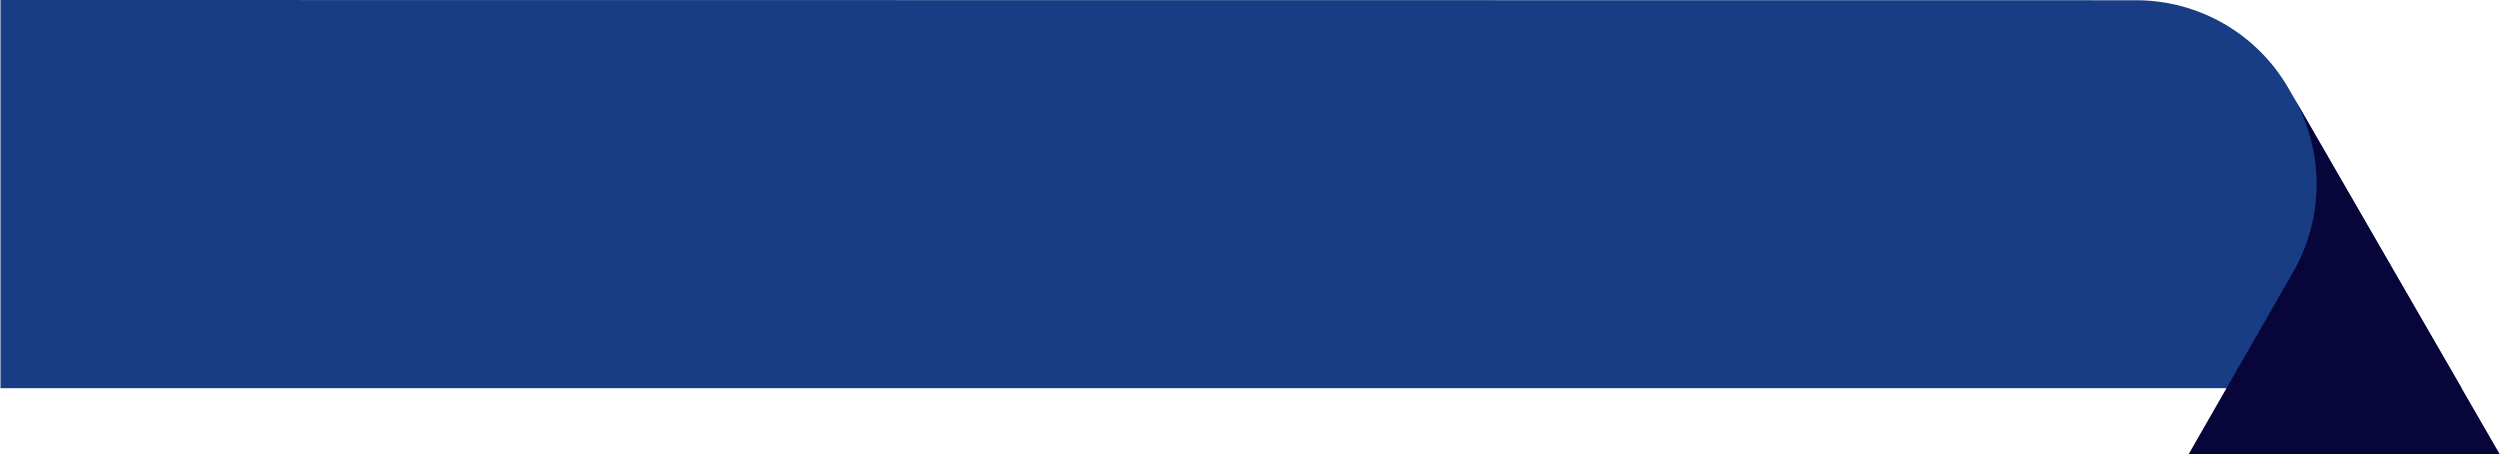
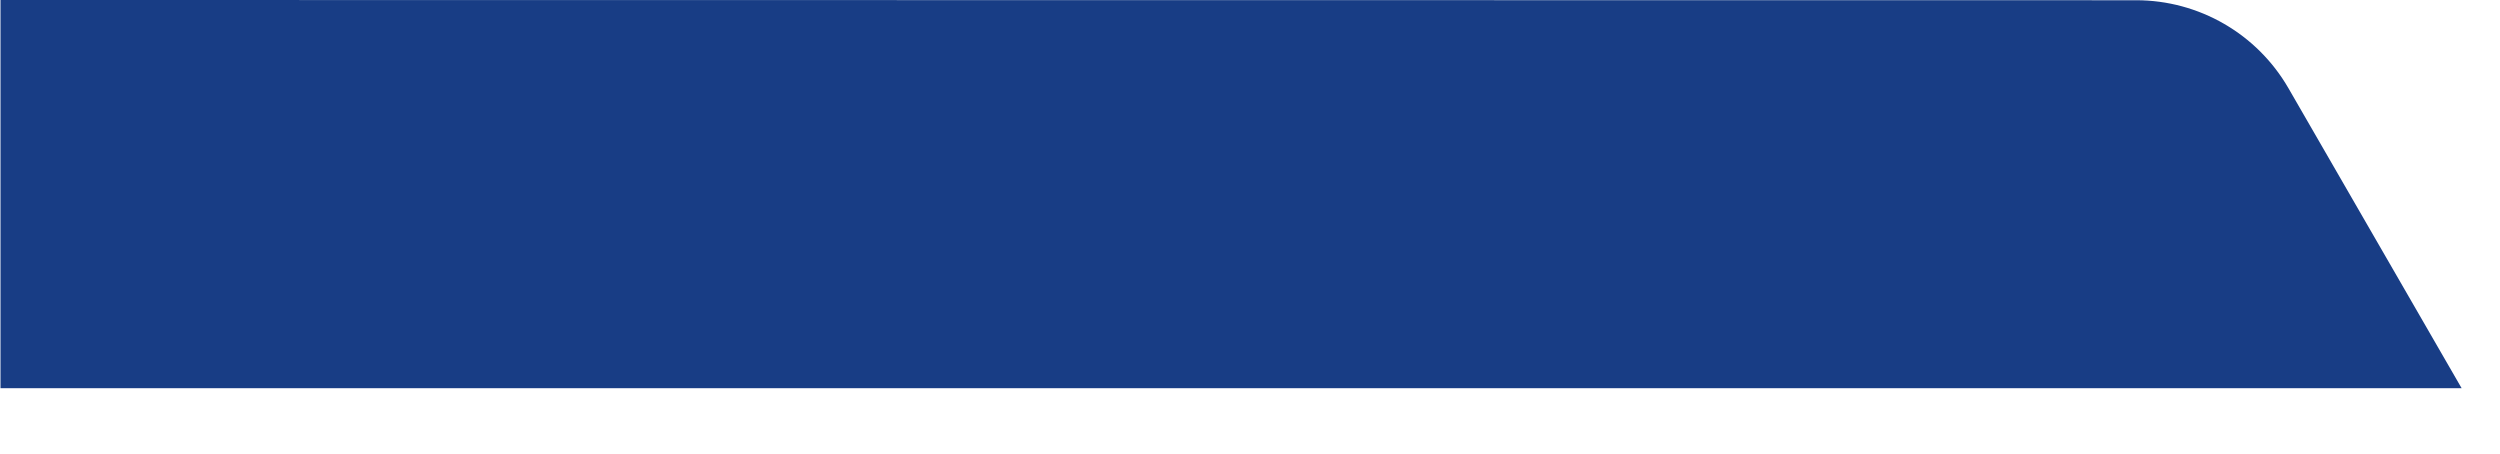
<svg xmlns="http://www.w3.org/2000/svg" height="459" viewBox="0 0 2527 459" fill="none">
  <path d="M0.5 392.4L2488.21 392.4L2313.1 89.064C2281.33 34.103 2222.66 0.241 2159.16 0.241L0.5 0L0.5 392.4Z" fill="#183D85" />
-   <path d="M2212.34 459.001L2317.82 275.087C2349.57 220.098 2349.57 152.346 2317.85 97.343L2526.67 459.001L2212.34 459.001Z" fill="#070539" />
</svg>